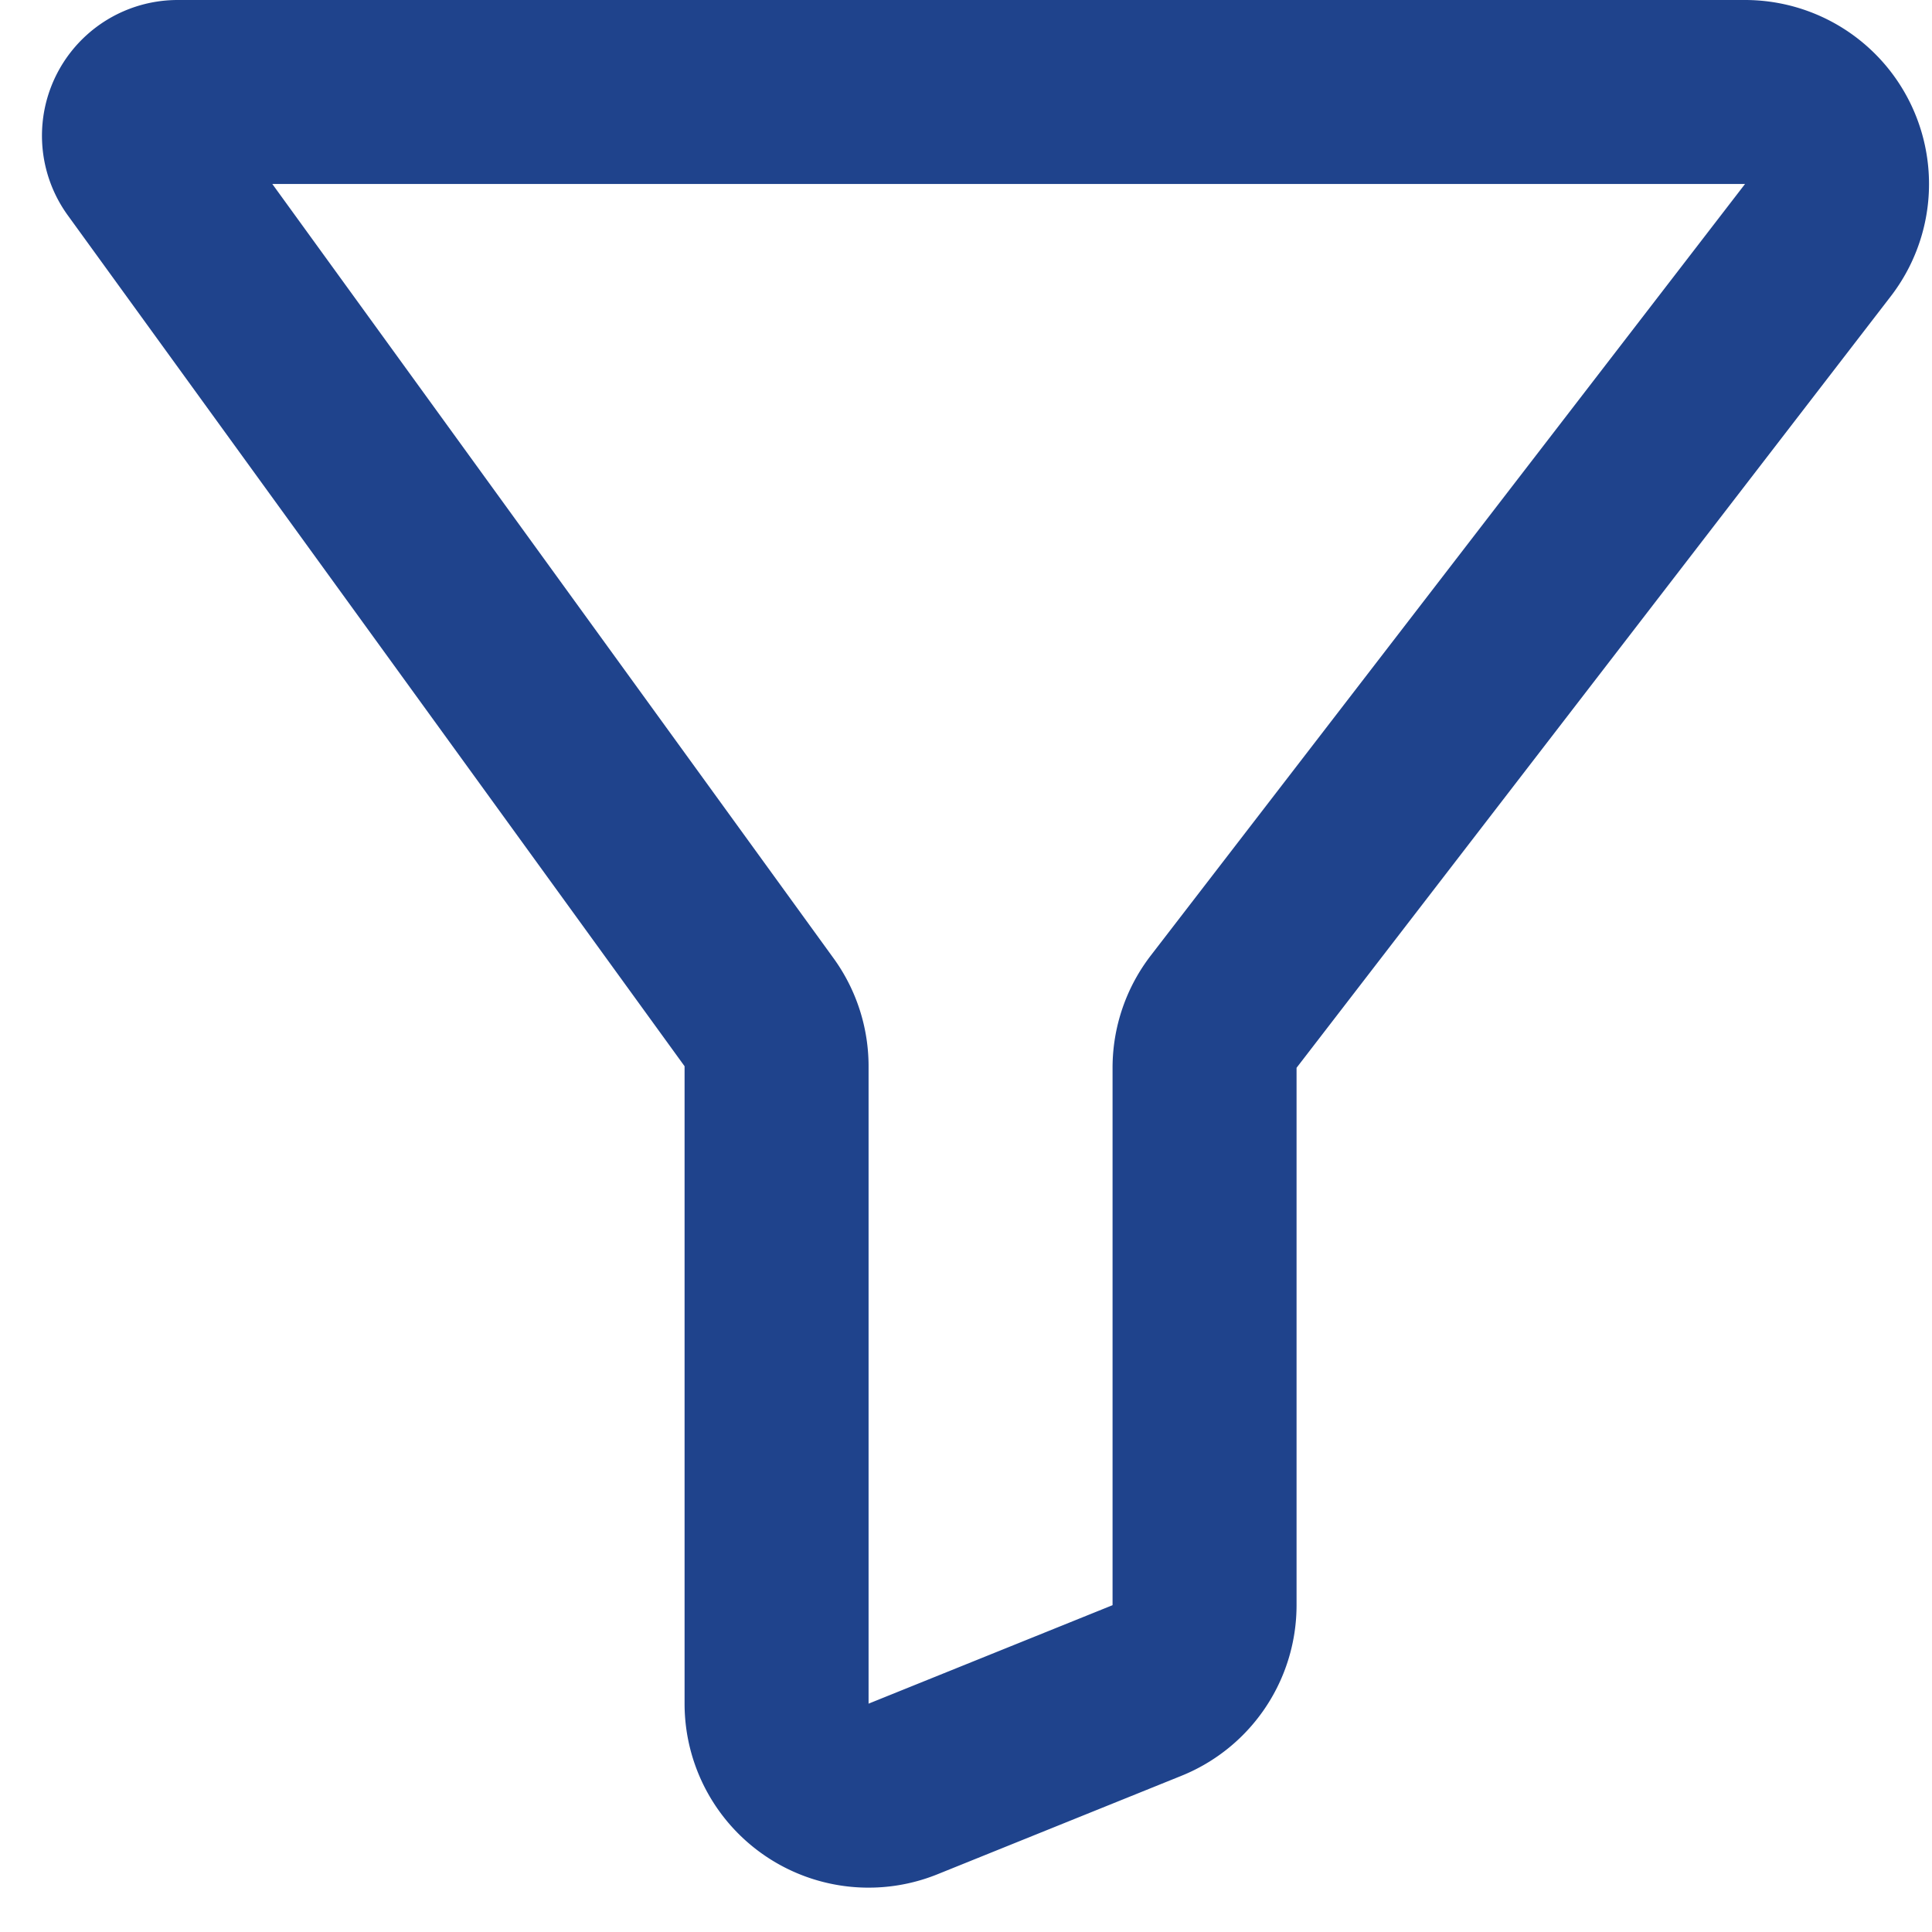
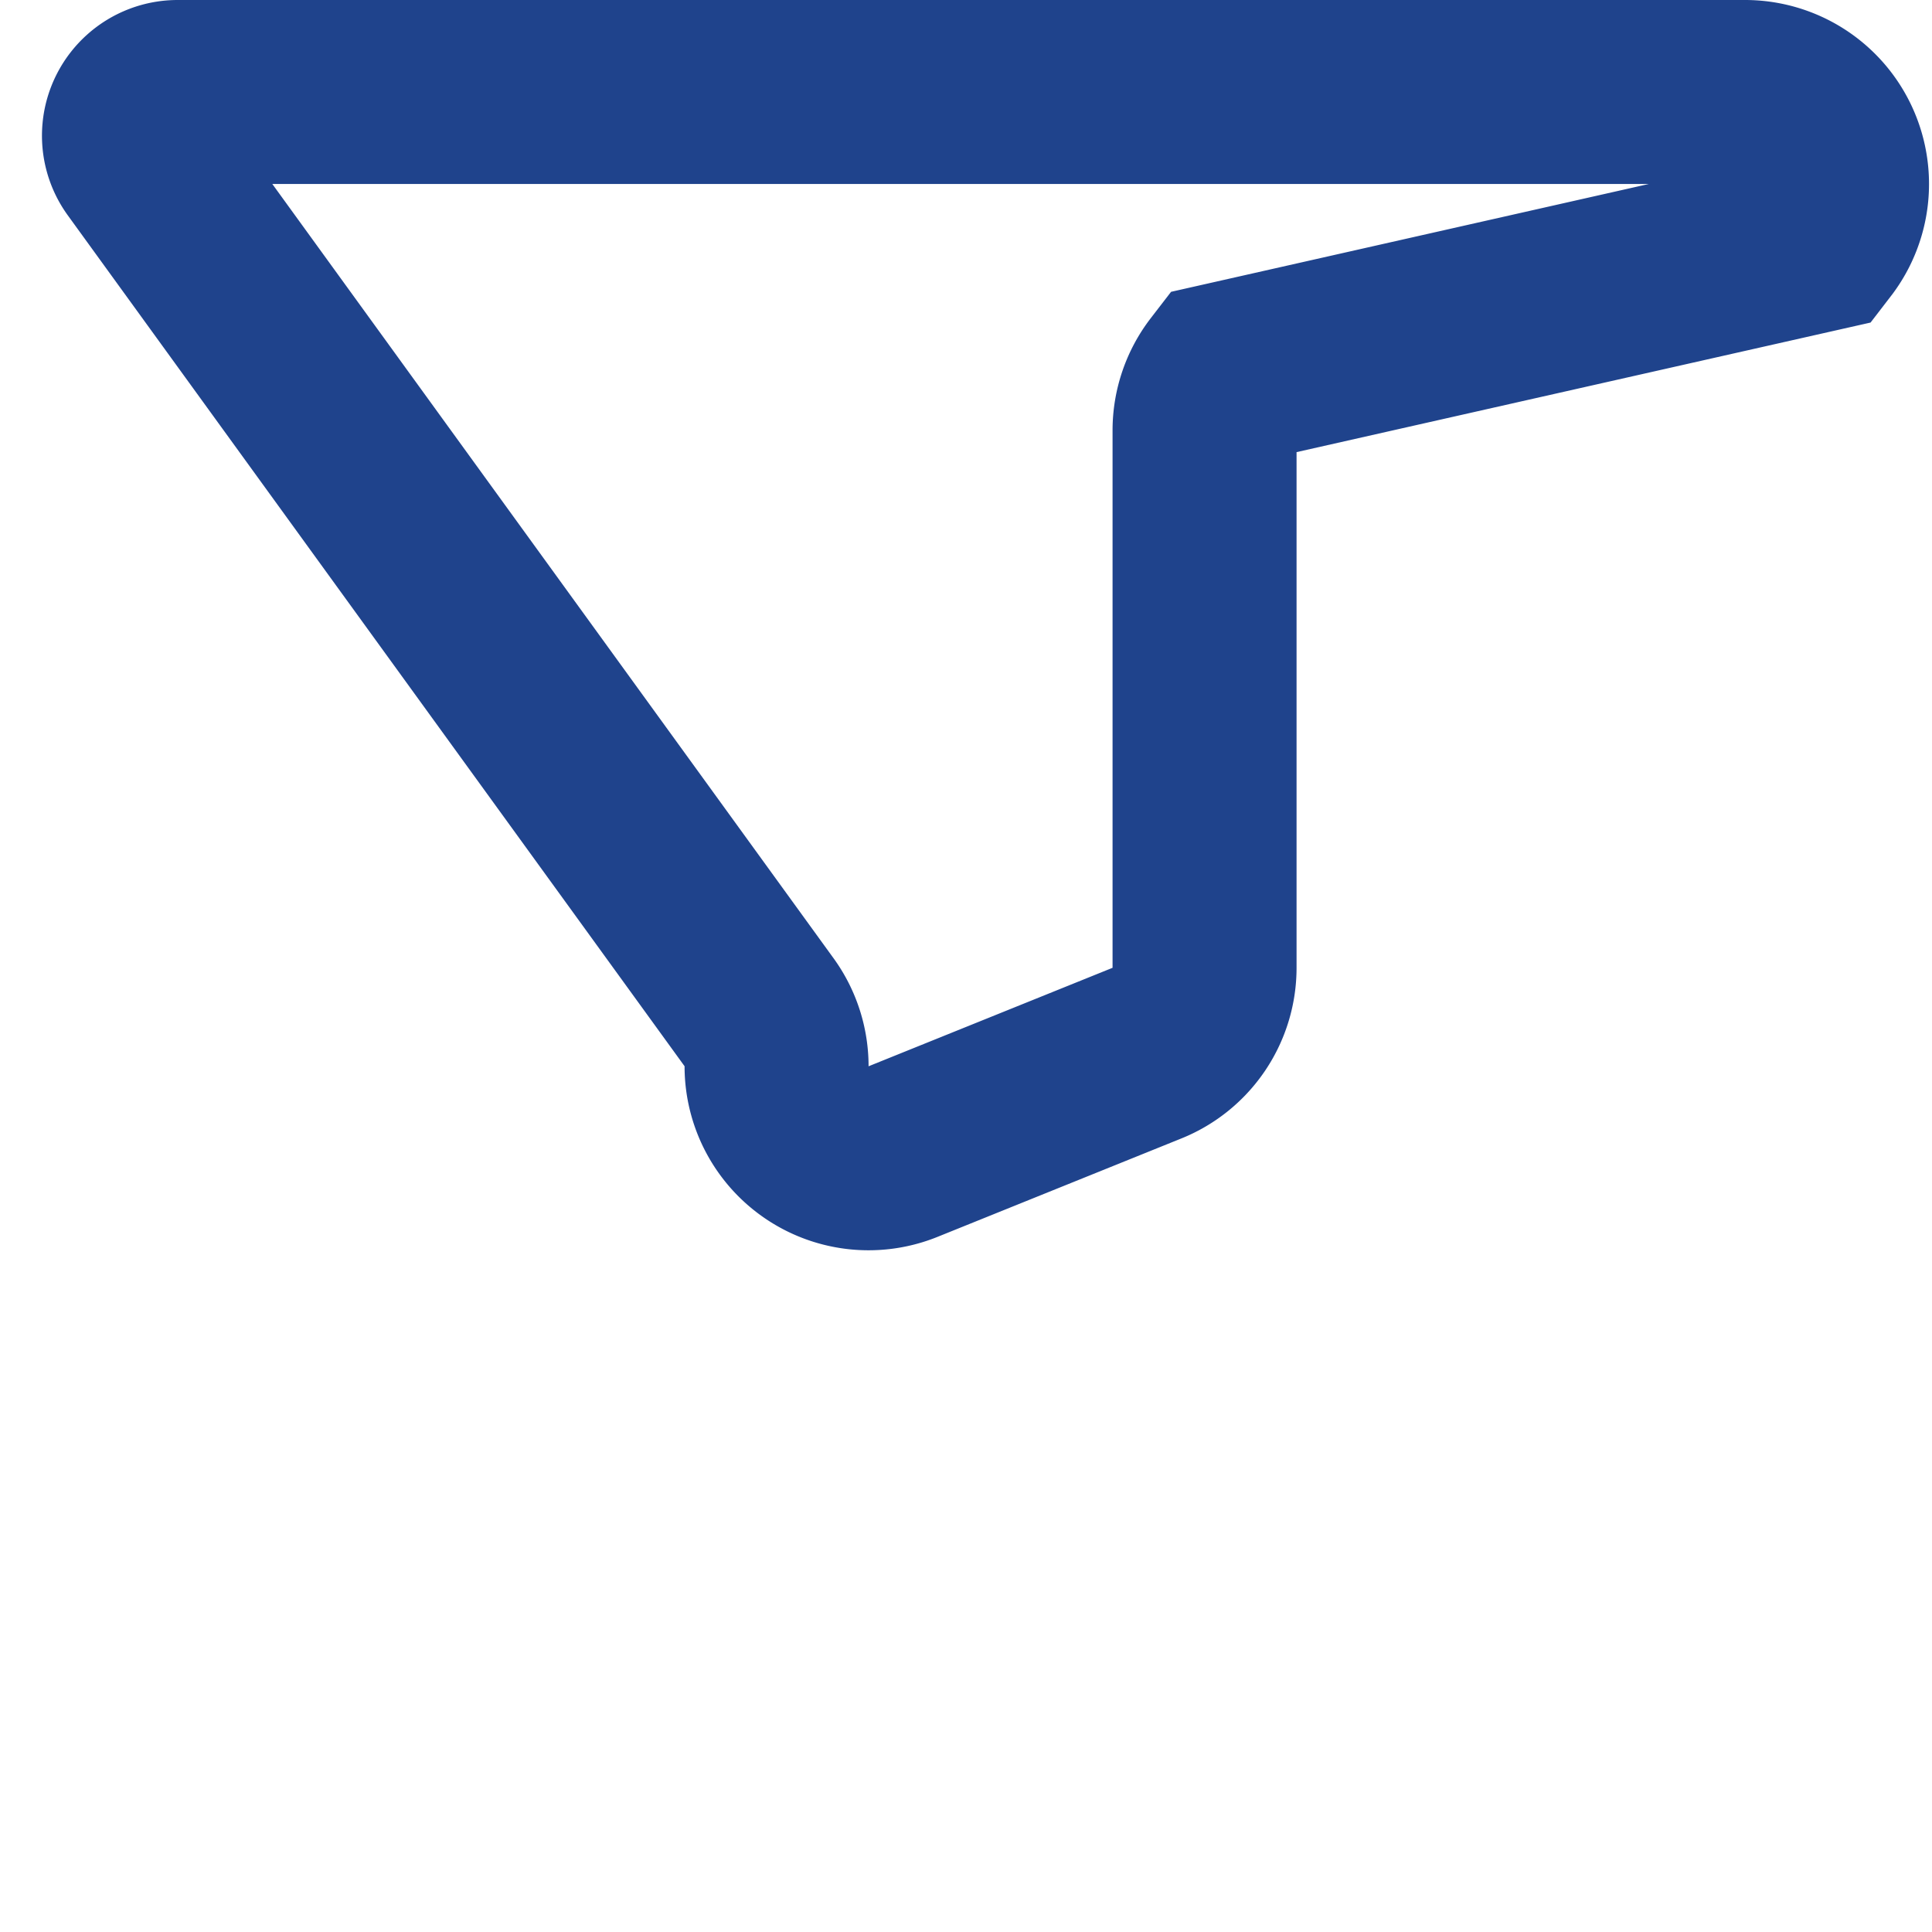
<svg xmlns="http://www.w3.org/2000/svg" width="21" height="21" viewBox="0 0 21 21" fill="none">
-   <path d="M18.968 1H1.93a.475.475 0 0 0-.384.753l6.705 9.25a1 1 0 0 1 .19.587v6.928a1 1 0 0 0 1.375.927l2.651-1.07a1 1 0 0 0 .626-.927v-5.842a1 1 0 0 1 .208-.61L19.76 2.61A1 1 0 0 0 18.967 1z" stroke="#1F438C" stroke-width="2" />
+   <path d="M18.968 1H1.93a.475.475 0 0 0-.384.753l6.705 9.25a1 1 0 0 1 .19.587a1 1 0 0 0 1.375.927l2.651-1.07a1 1 0 0 0 .626-.927v-5.842a1 1 0 0 1 .208-.61L19.76 2.61A1 1 0 0 0 18.967 1z" stroke="#1F438C" stroke-width="2" />
</svg>